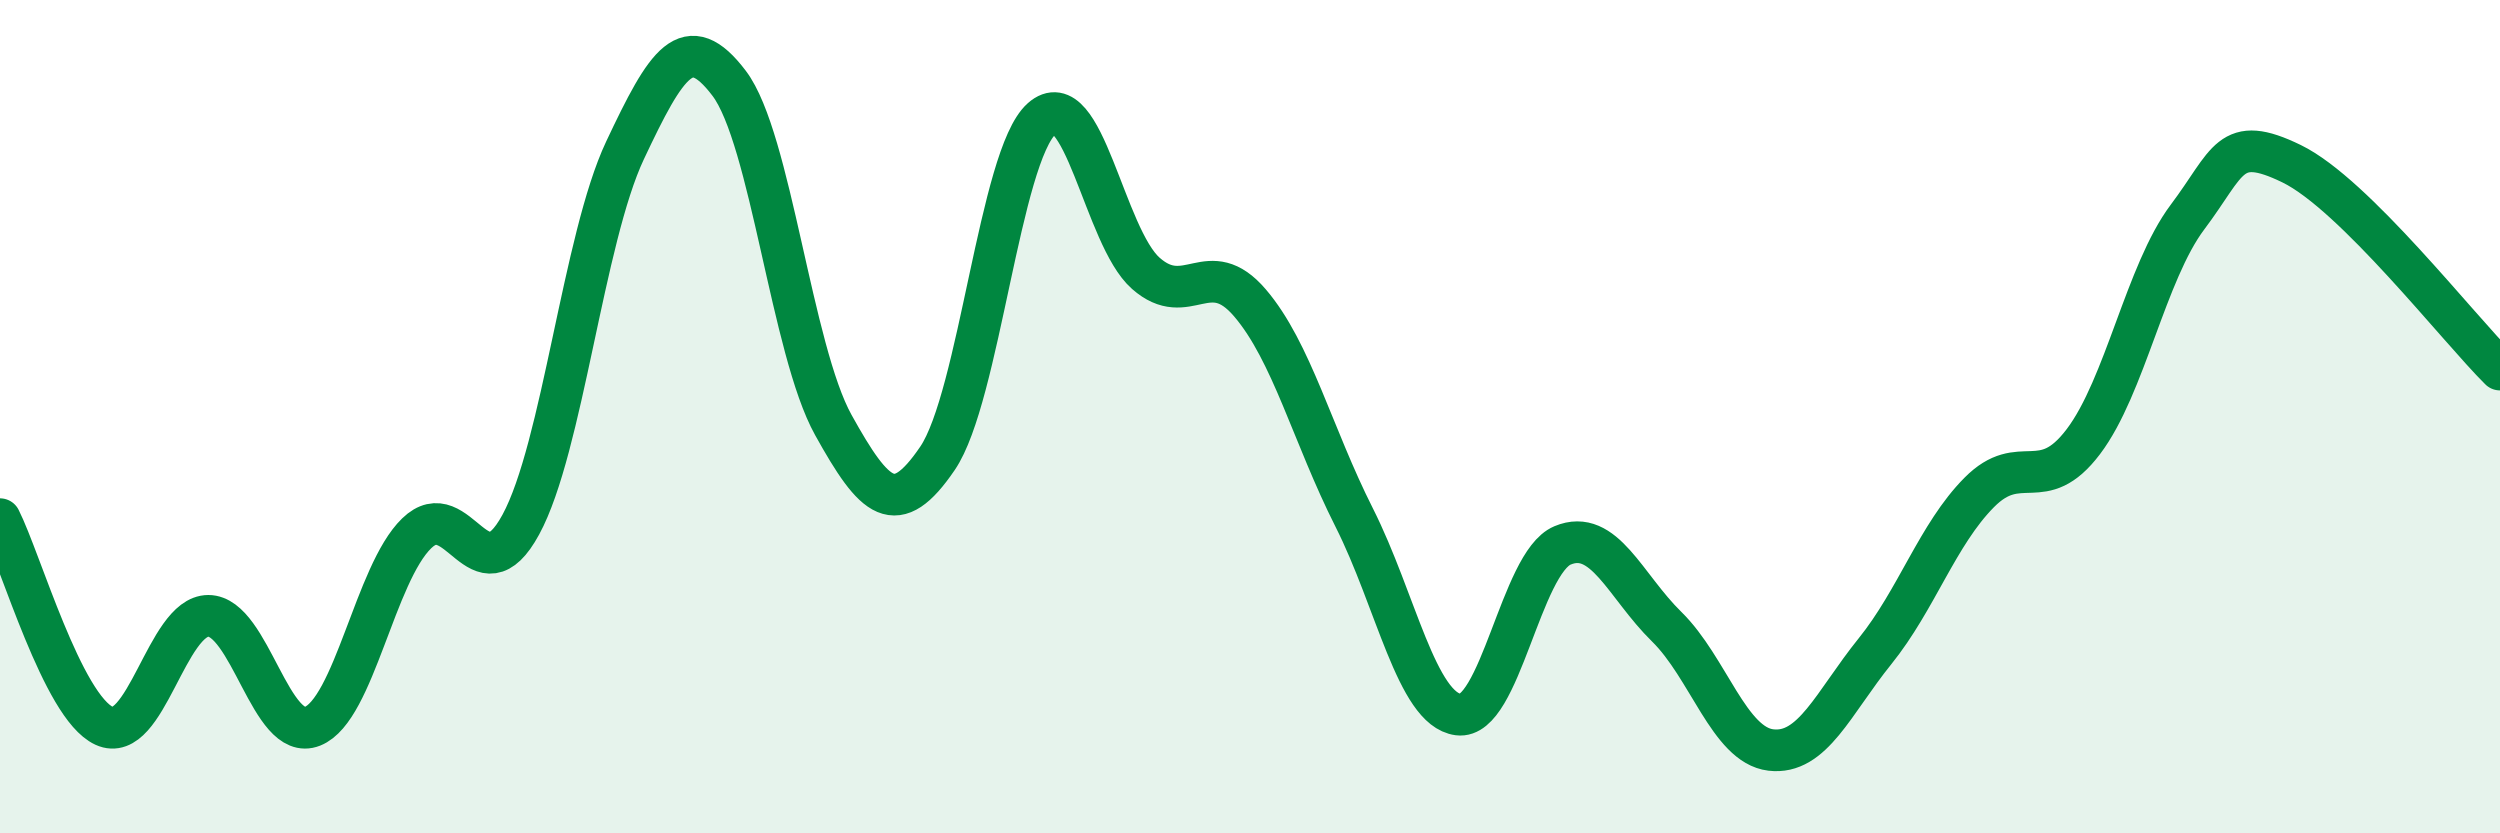
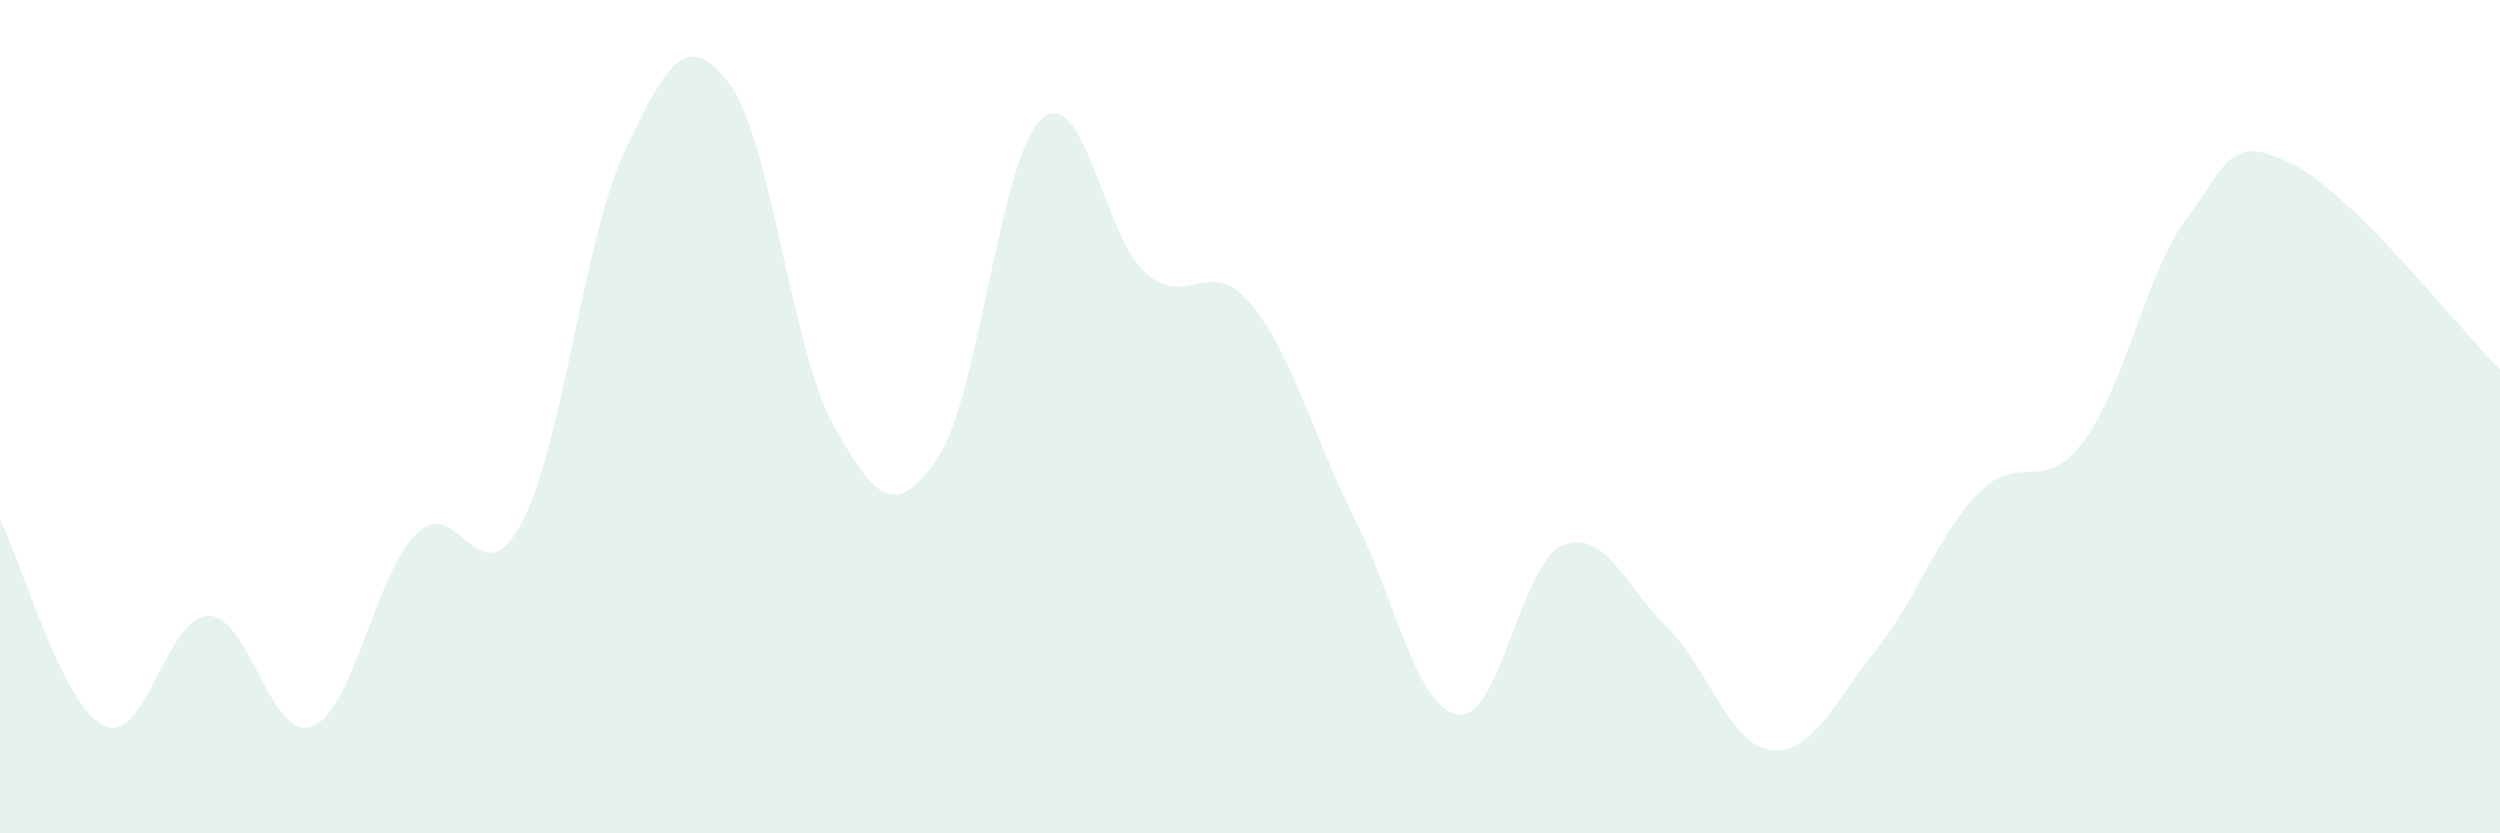
<svg xmlns="http://www.w3.org/2000/svg" width="60" height="20" viewBox="0 0 60 20">
  <path d="M 0,12.46 C 0.5,13.45 1.5,16.96 2.5,17.42 C 3.5,17.88 4,14.78 5,14.78 C 6,14.78 6.5,17.83 7.5,17.43 C 8.5,17.03 9,13.77 10,12.8 C 11,11.83 11.5,14.43 12.5,12.59 C 13.5,10.75 14,5.73 15,3.61 C 16,1.49 16.5,0.68 17.5,2 C 18.5,3.32 19,8.4 20,10.2 C 21,12 21.5,12.47 22.5,11 C 23.5,9.53 24,3.74 25,2.85 C 26,1.96 26.5,5.68 27.5,6.56 C 28.5,7.44 29,6.1 30,7.27 C 31,8.44 31.5,10.44 32.5,12.42 C 33.5,14.4 34,17.02 35,17.15 C 36,17.28 36.5,13.51 37.5,13.09 C 38.5,12.67 39,14.06 40,15.04 C 41,16.02 41.5,17.88 42.5,18 C 43.5,18.12 44,16.87 45,15.63 C 46,14.39 46.5,12.83 47.5,11.82 C 48.5,10.81 49,11.92 50,10.6 C 51,9.28 51.5,6.54 52.5,5.21 C 53.5,3.88 53.5,3.2 55,3.93 C 56.5,4.66 59,7.88 60,8.87L60 20L0 20Z" fill="#008740" opacity="0.1" stroke-linecap="round" stroke-linejoin="round" />
-   <path d="M 0,12.46 C 0.5,13.45 1.5,16.96 2.5,17.42 C 3.5,17.88 4,14.78 5,14.78 C 6,14.78 6.5,17.83 7.5,17.43 C 8.5,17.03 9,13.77 10,12.8 C 11,11.83 11.5,14.43 12.5,12.59 C 13.5,10.75 14,5.73 15,3.61 C 16,1.49 16.5,0.68 17.5,2 C 18.5,3.32 19,8.4 20,10.2 C 21,12 21.5,12.47 22.5,11 C 23.5,9.53 24,3.74 25,2.85 C 26,1.96 26.5,5.68 27.5,6.56 C 28.5,7.44 29,6.1 30,7.27 C 31,8.44 31.5,10.44 32.5,12.42 C 33.5,14.4 34,17.02 35,17.15 C 36,17.28 36.5,13.51 37.5,13.09 C 38.5,12.67 39,14.06 40,15.04 C 41,16.02 41.5,17.88 42.5,18 C 43.5,18.12 44,16.87 45,15.63 C 46,14.39 46.5,12.83 47.5,11.82 C 48.5,10.81 49,11.92 50,10.6 C 51,9.28 51.5,6.54 52.5,5.21 C 53.5,3.88 53.5,3.2 55,3.93 C 56.5,4.66 59,7.88 60,8.87" stroke="#008740" stroke-width="1" fill="none" stroke-linecap="round" stroke-linejoin="round" />
</svg>